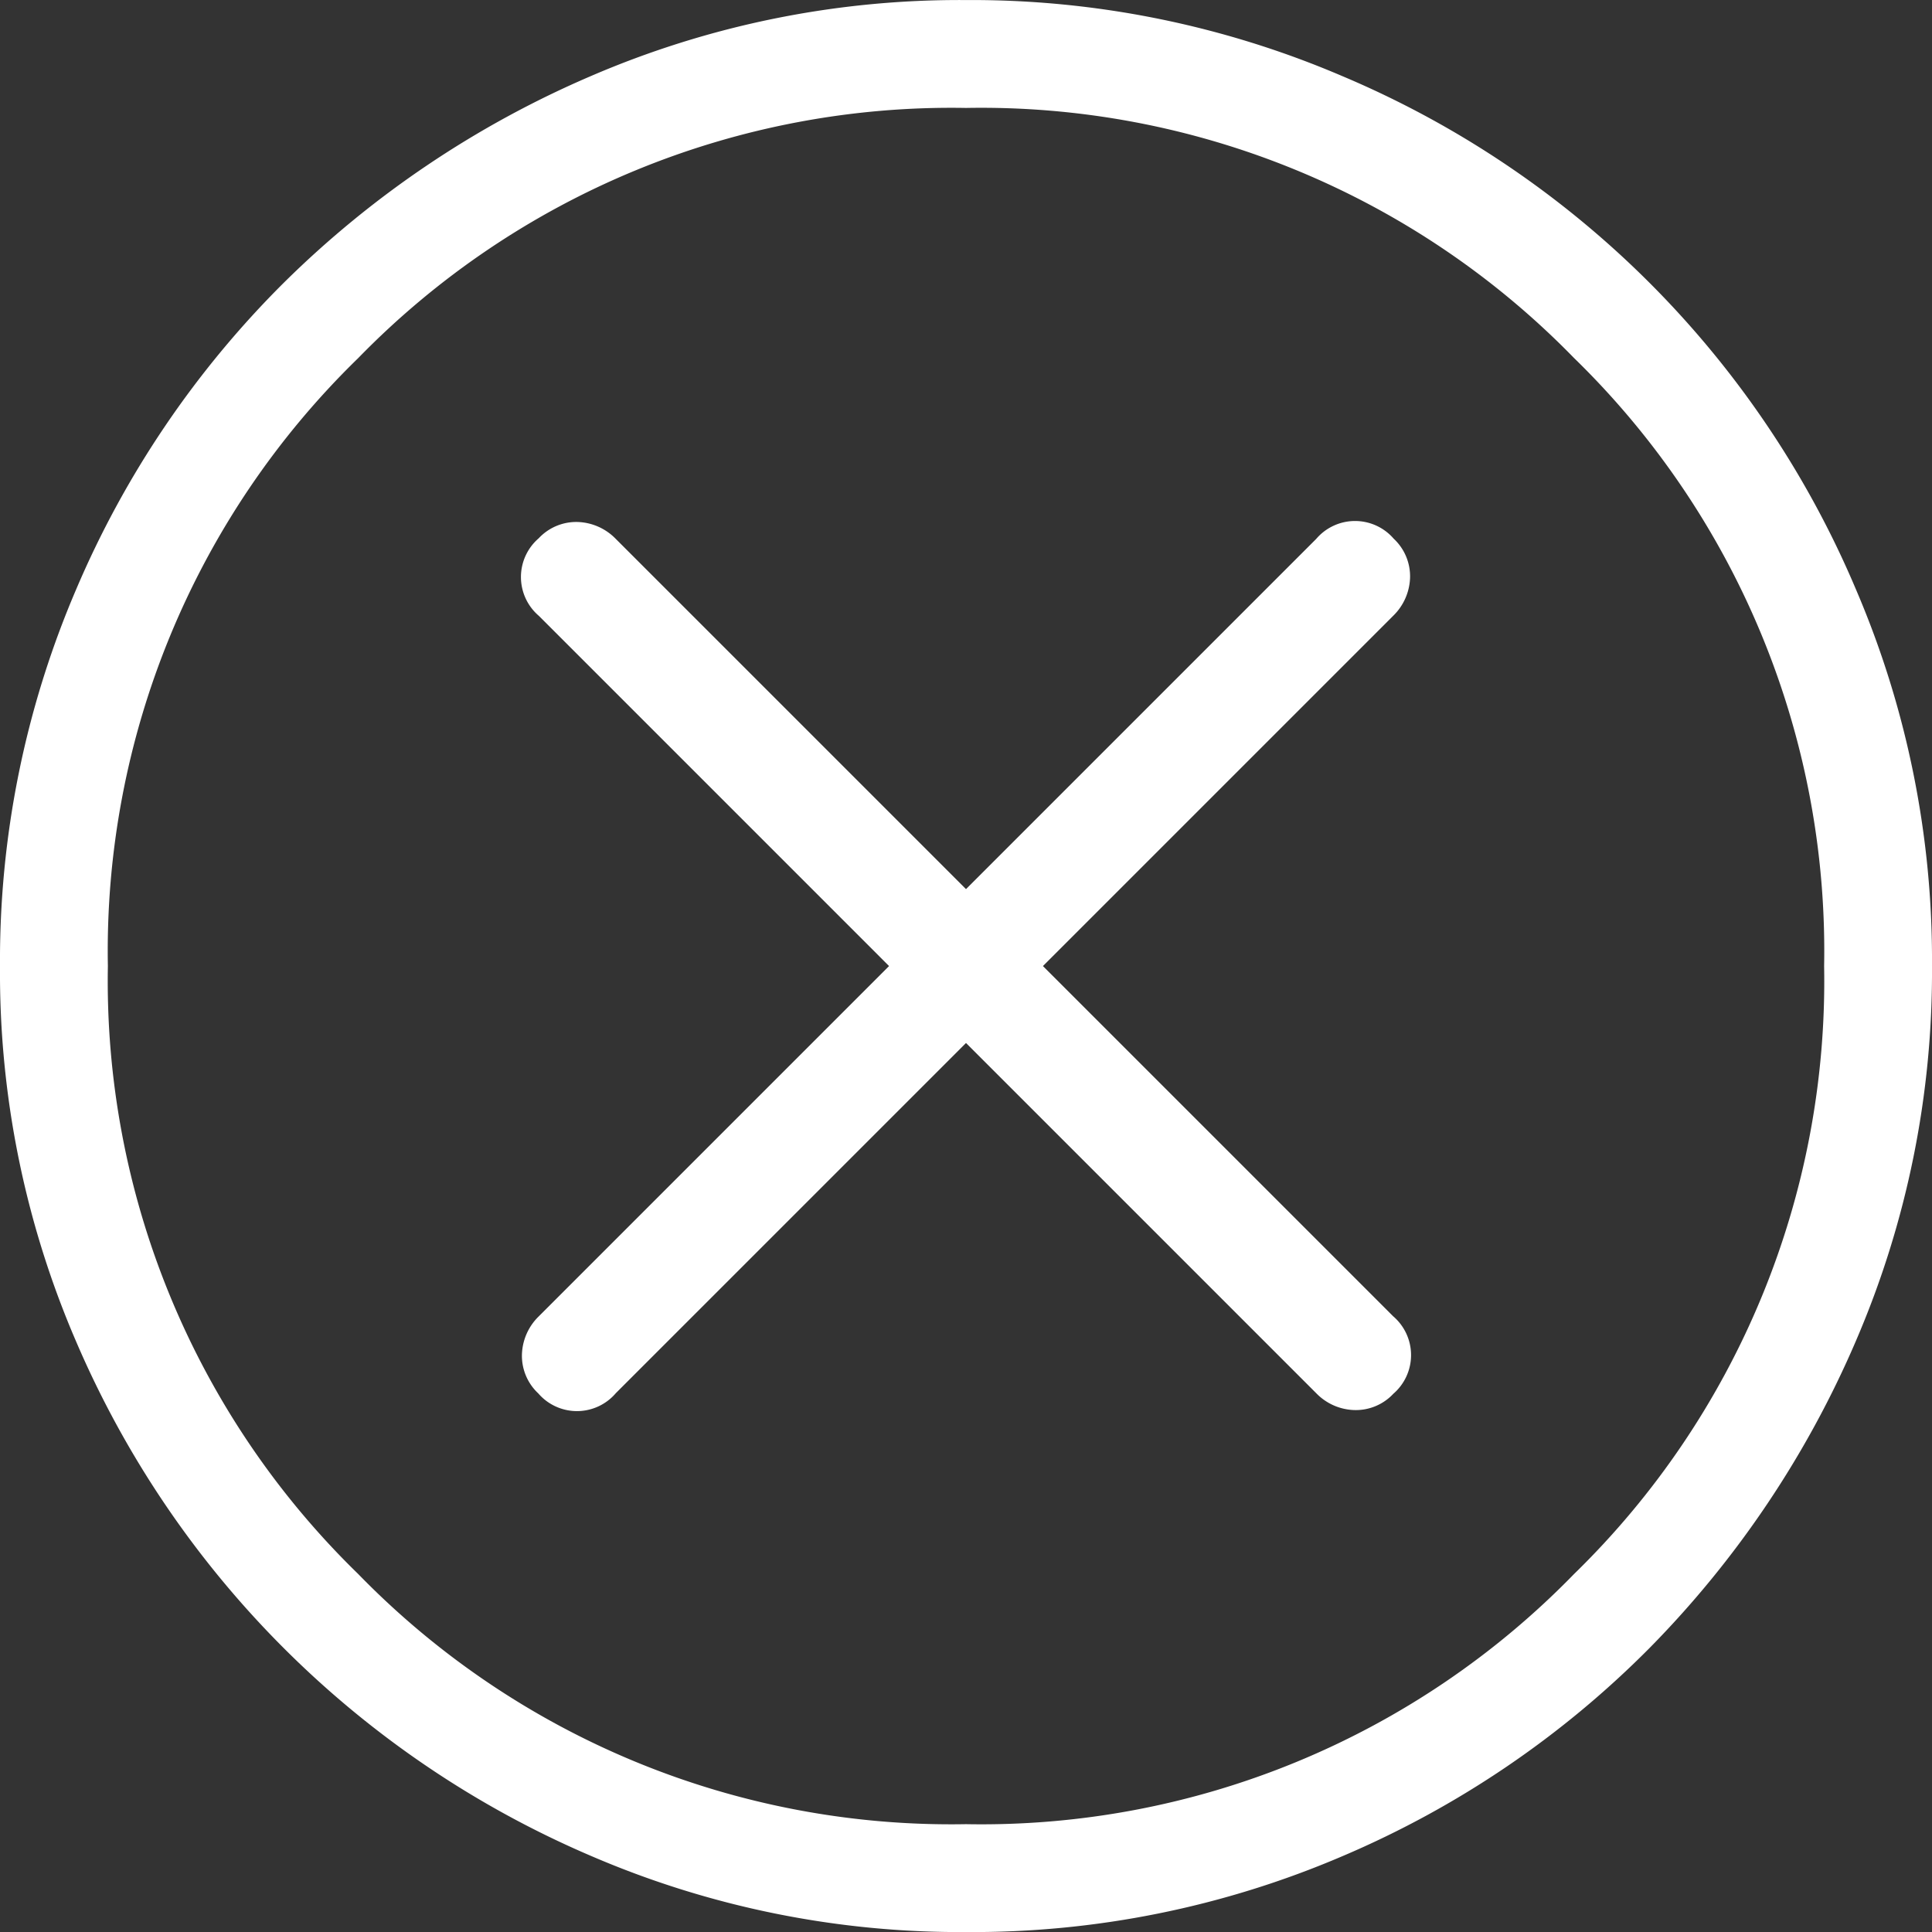
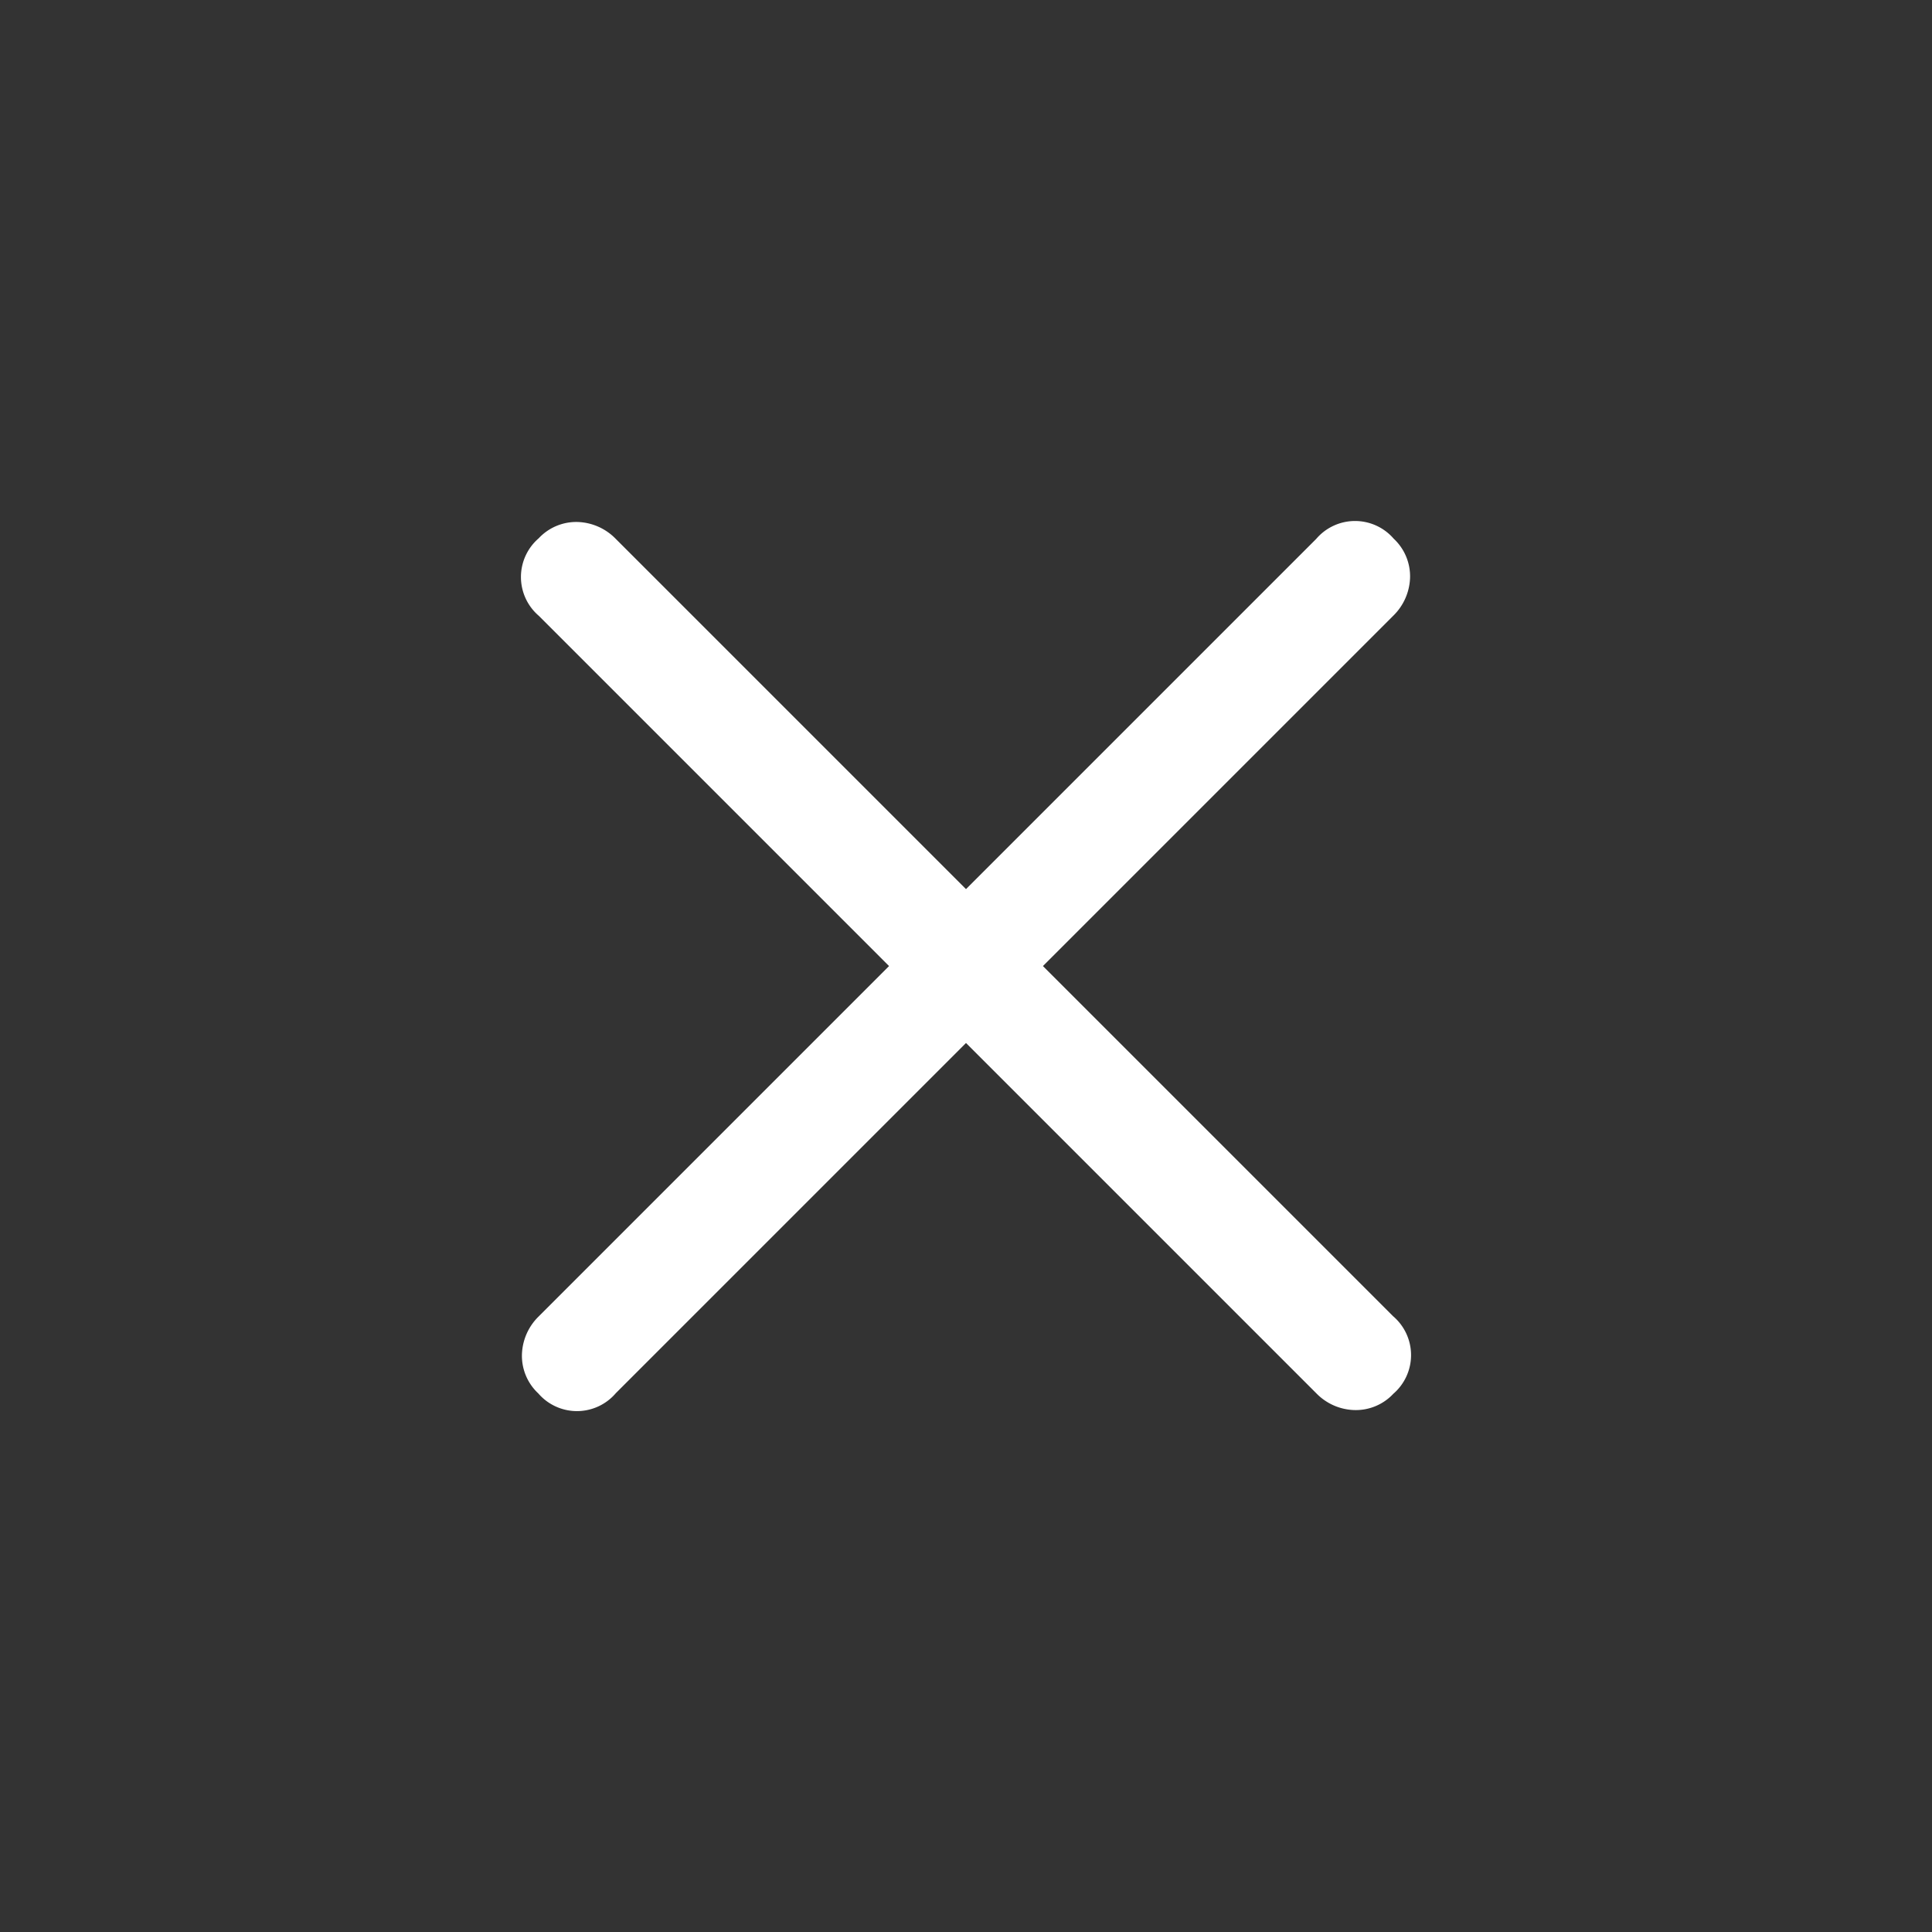
<svg xmlns="http://www.w3.org/2000/svg" width="36.5" height="36.501" viewBox="0 0 36.5 36.501">
  <rect x="0" y="0" width="36.5" height="36.501" fill="#333333" stroke="none" />
  <g id="Gruppe_686" data-name="Gruppe 686" transform="translate(0.25 0.251)">
    <g id="Gruppe_687" data-name="Gruppe 687">
-       <path id="Pfad_2591" data-name="Pfad 2591" d="M18.007,36a17.37,17.37,0,0,1-6.99-1.417,18.245,18.245,0,0,1-9.6-9.59A17.325,17.325,0,0,1,0,18.007a17.536,17.536,0,0,1,1.417-7.021A17.988,17.988,0,0,1,5.288,5.268a18.5,18.5,0,0,1,5.719-3.85A17.332,17.332,0,0,1,17.993,0a17.54,17.54,0,0,1,7.021,1.418,17.969,17.969,0,0,1,9.567,9.559A17.494,17.494,0,0,1,36,17.993a17.373,17.373,0,0,1-1.417,6.99,18.58,18.58,0,0,1-3.846,5.724,17.945,17.945,0,0,1-5.713,3.875A17.5,17.5,0,0,1,18.007,36M18,34.462a15.869,15.869,0,0,0,11.665-4.8A15.886,15.886,0,0,0,34.462,18a15.879,15.879,0,0,0-4.8-11.666A15.883,15.883,0,0,0,18,1.538a15.891,15.891,0,0,0-11.66,4.8A15.872,15.872,0,0,0,1.538,18a15.879,15.879,0,0,0,4.8,11.66A15.877,15.877,0,0,0,18,34.462" fill="#fff" stroke="#fff" stroke-linecap="round" stroke-linejoin="round" stroke-width="0.5" />
      <path id="Pfad_2592" data-name="Pfad 2592" d="M18,19.1l6.8,6.8a.792.792,0,0,0,.531.238A.72.72,0,0,0,25.9,25.9a.715.715,0,0,0,0-1.1L19.1,18l6.8-6.8a.8.8,0,0,0,.239-.531A.721.721,0,0,0,25.9,10.1a.715.715,0,0,0-1.1,0L18,16.9l-6.8-6.8a.8.8,0,0,0-.531-.239.721.721,0,0,0-.569.239.715.715,0,0,0,0,1.1L16.9,18l-6.8,6.8a.8.8,0,0,0-.239.531.721.721,0,0,0,.239.569.715.715,0,0,0,1.1,0Z" fill="#fff" stroke="#fff" stroke-linecap="round" stroke-linejoin="round" stroke-width="0.5" />
    </g>
  </g>
</svg>